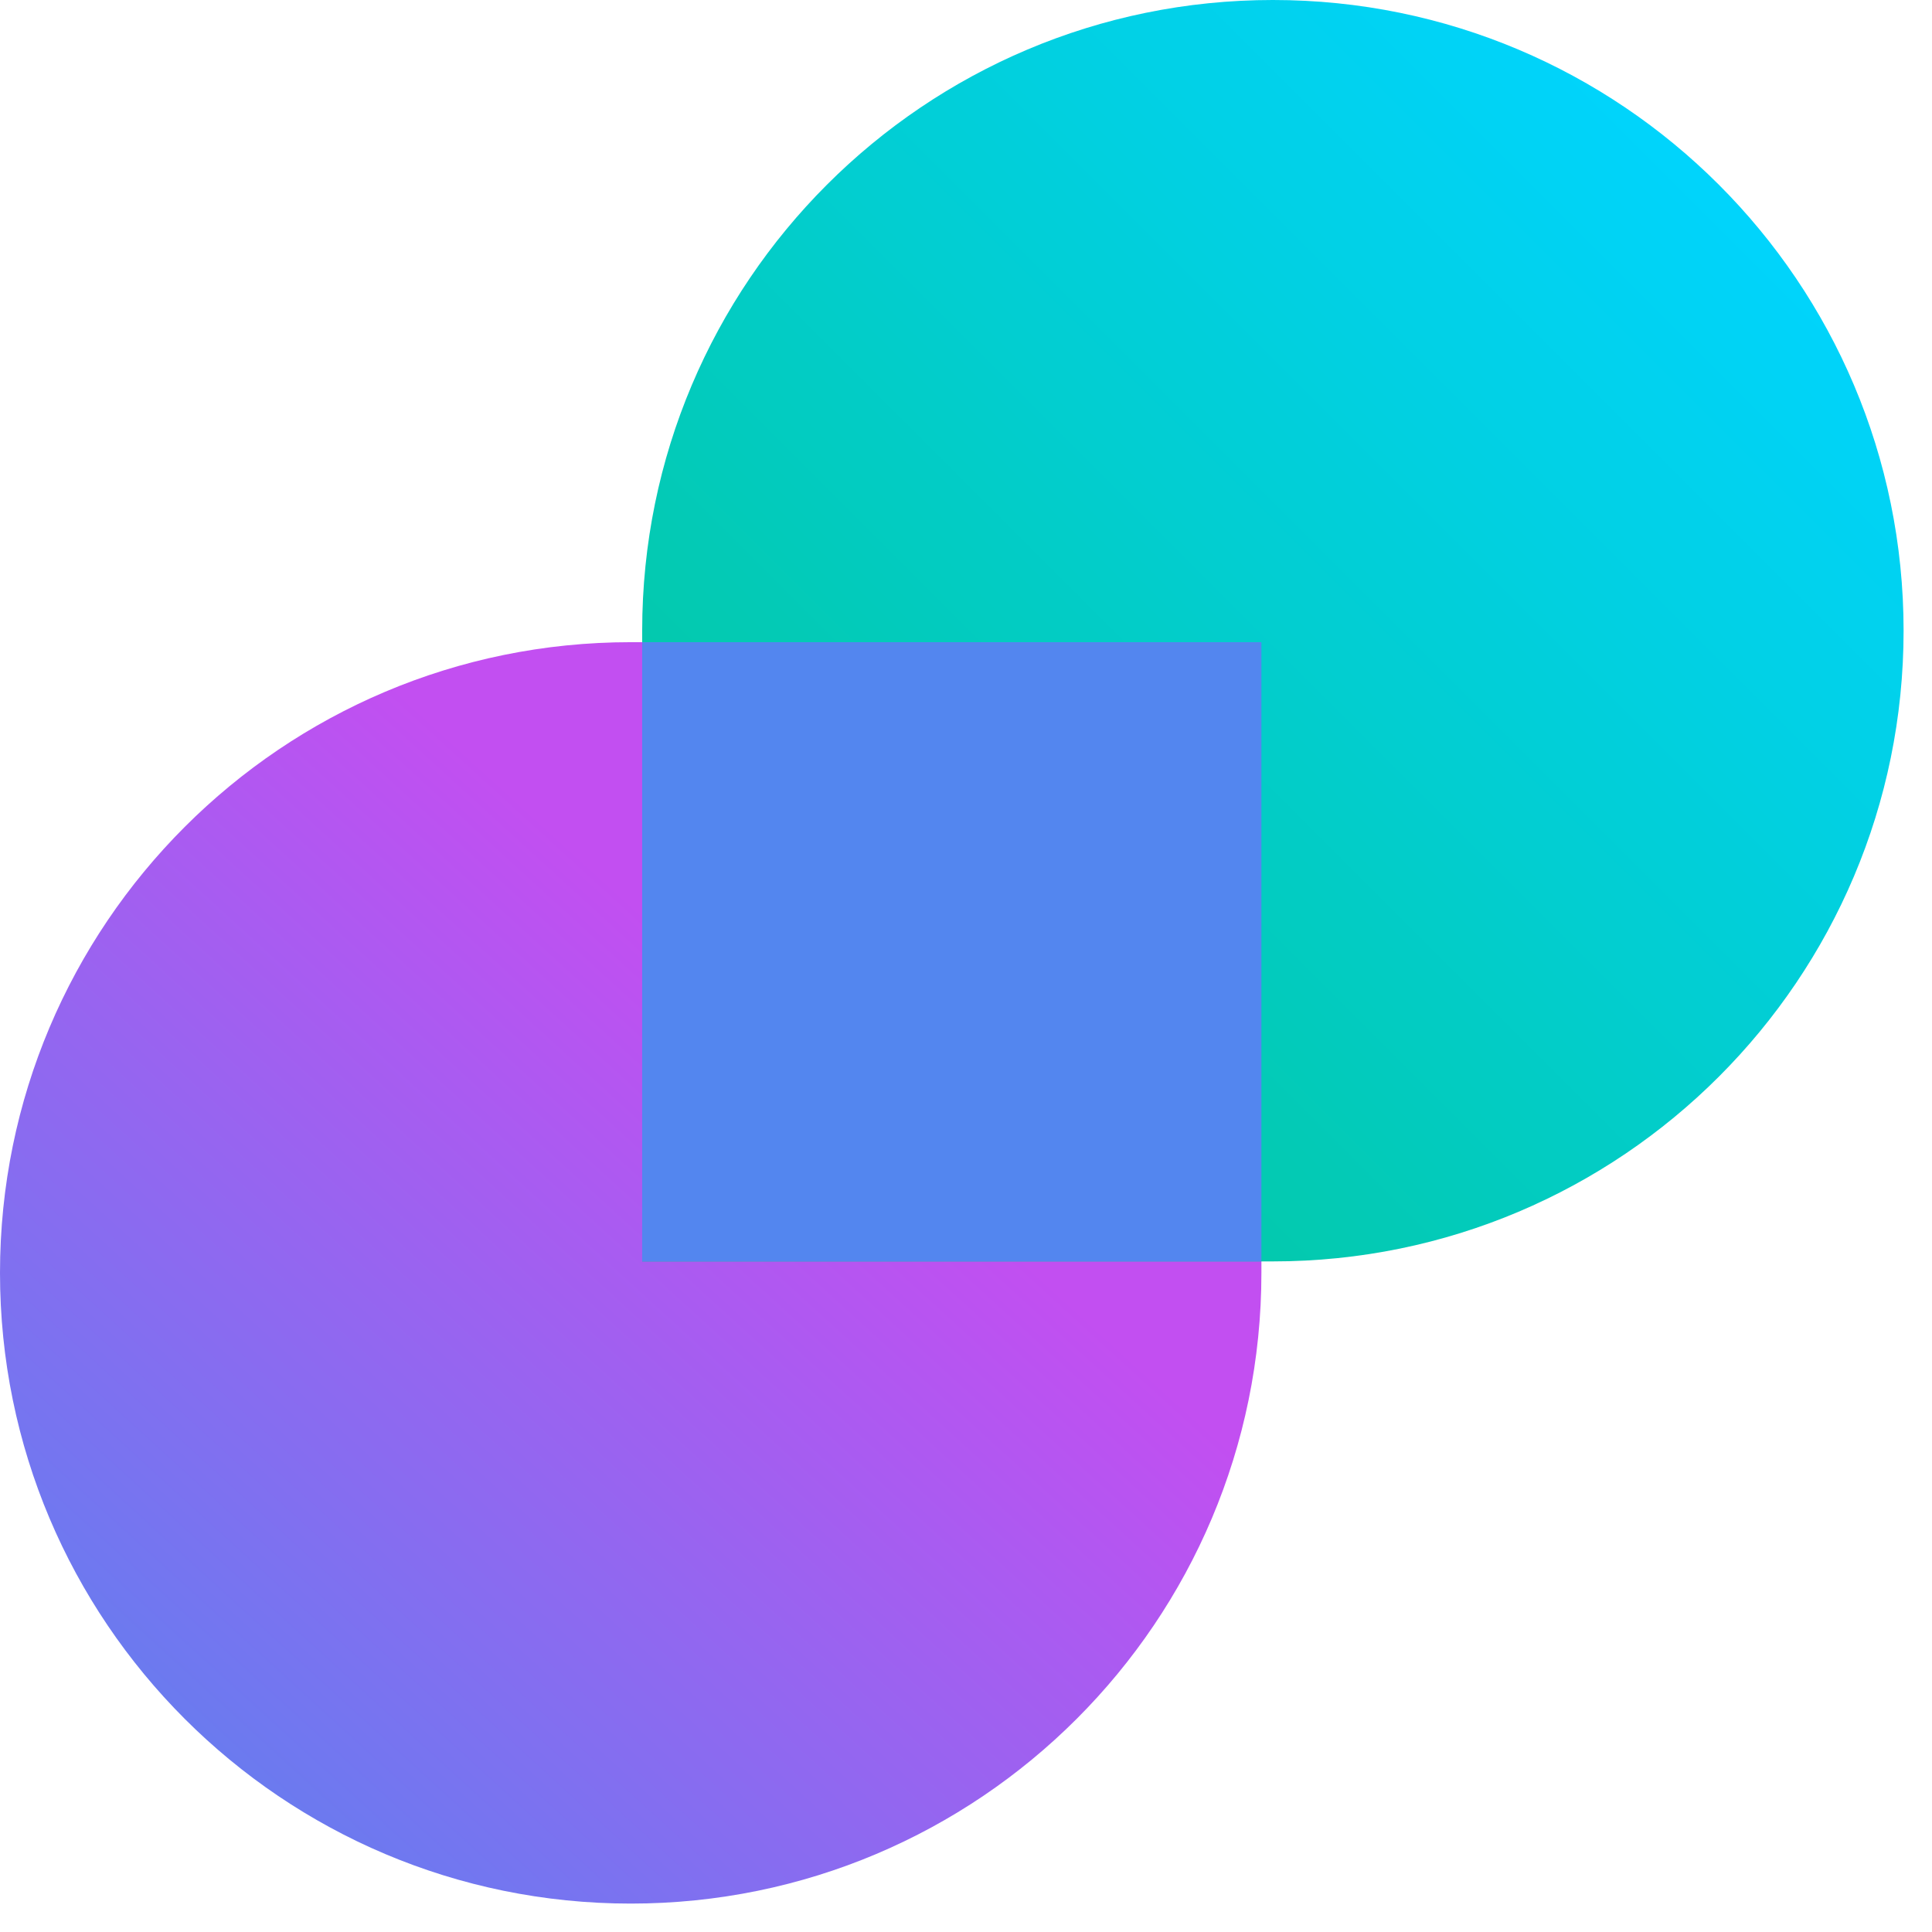
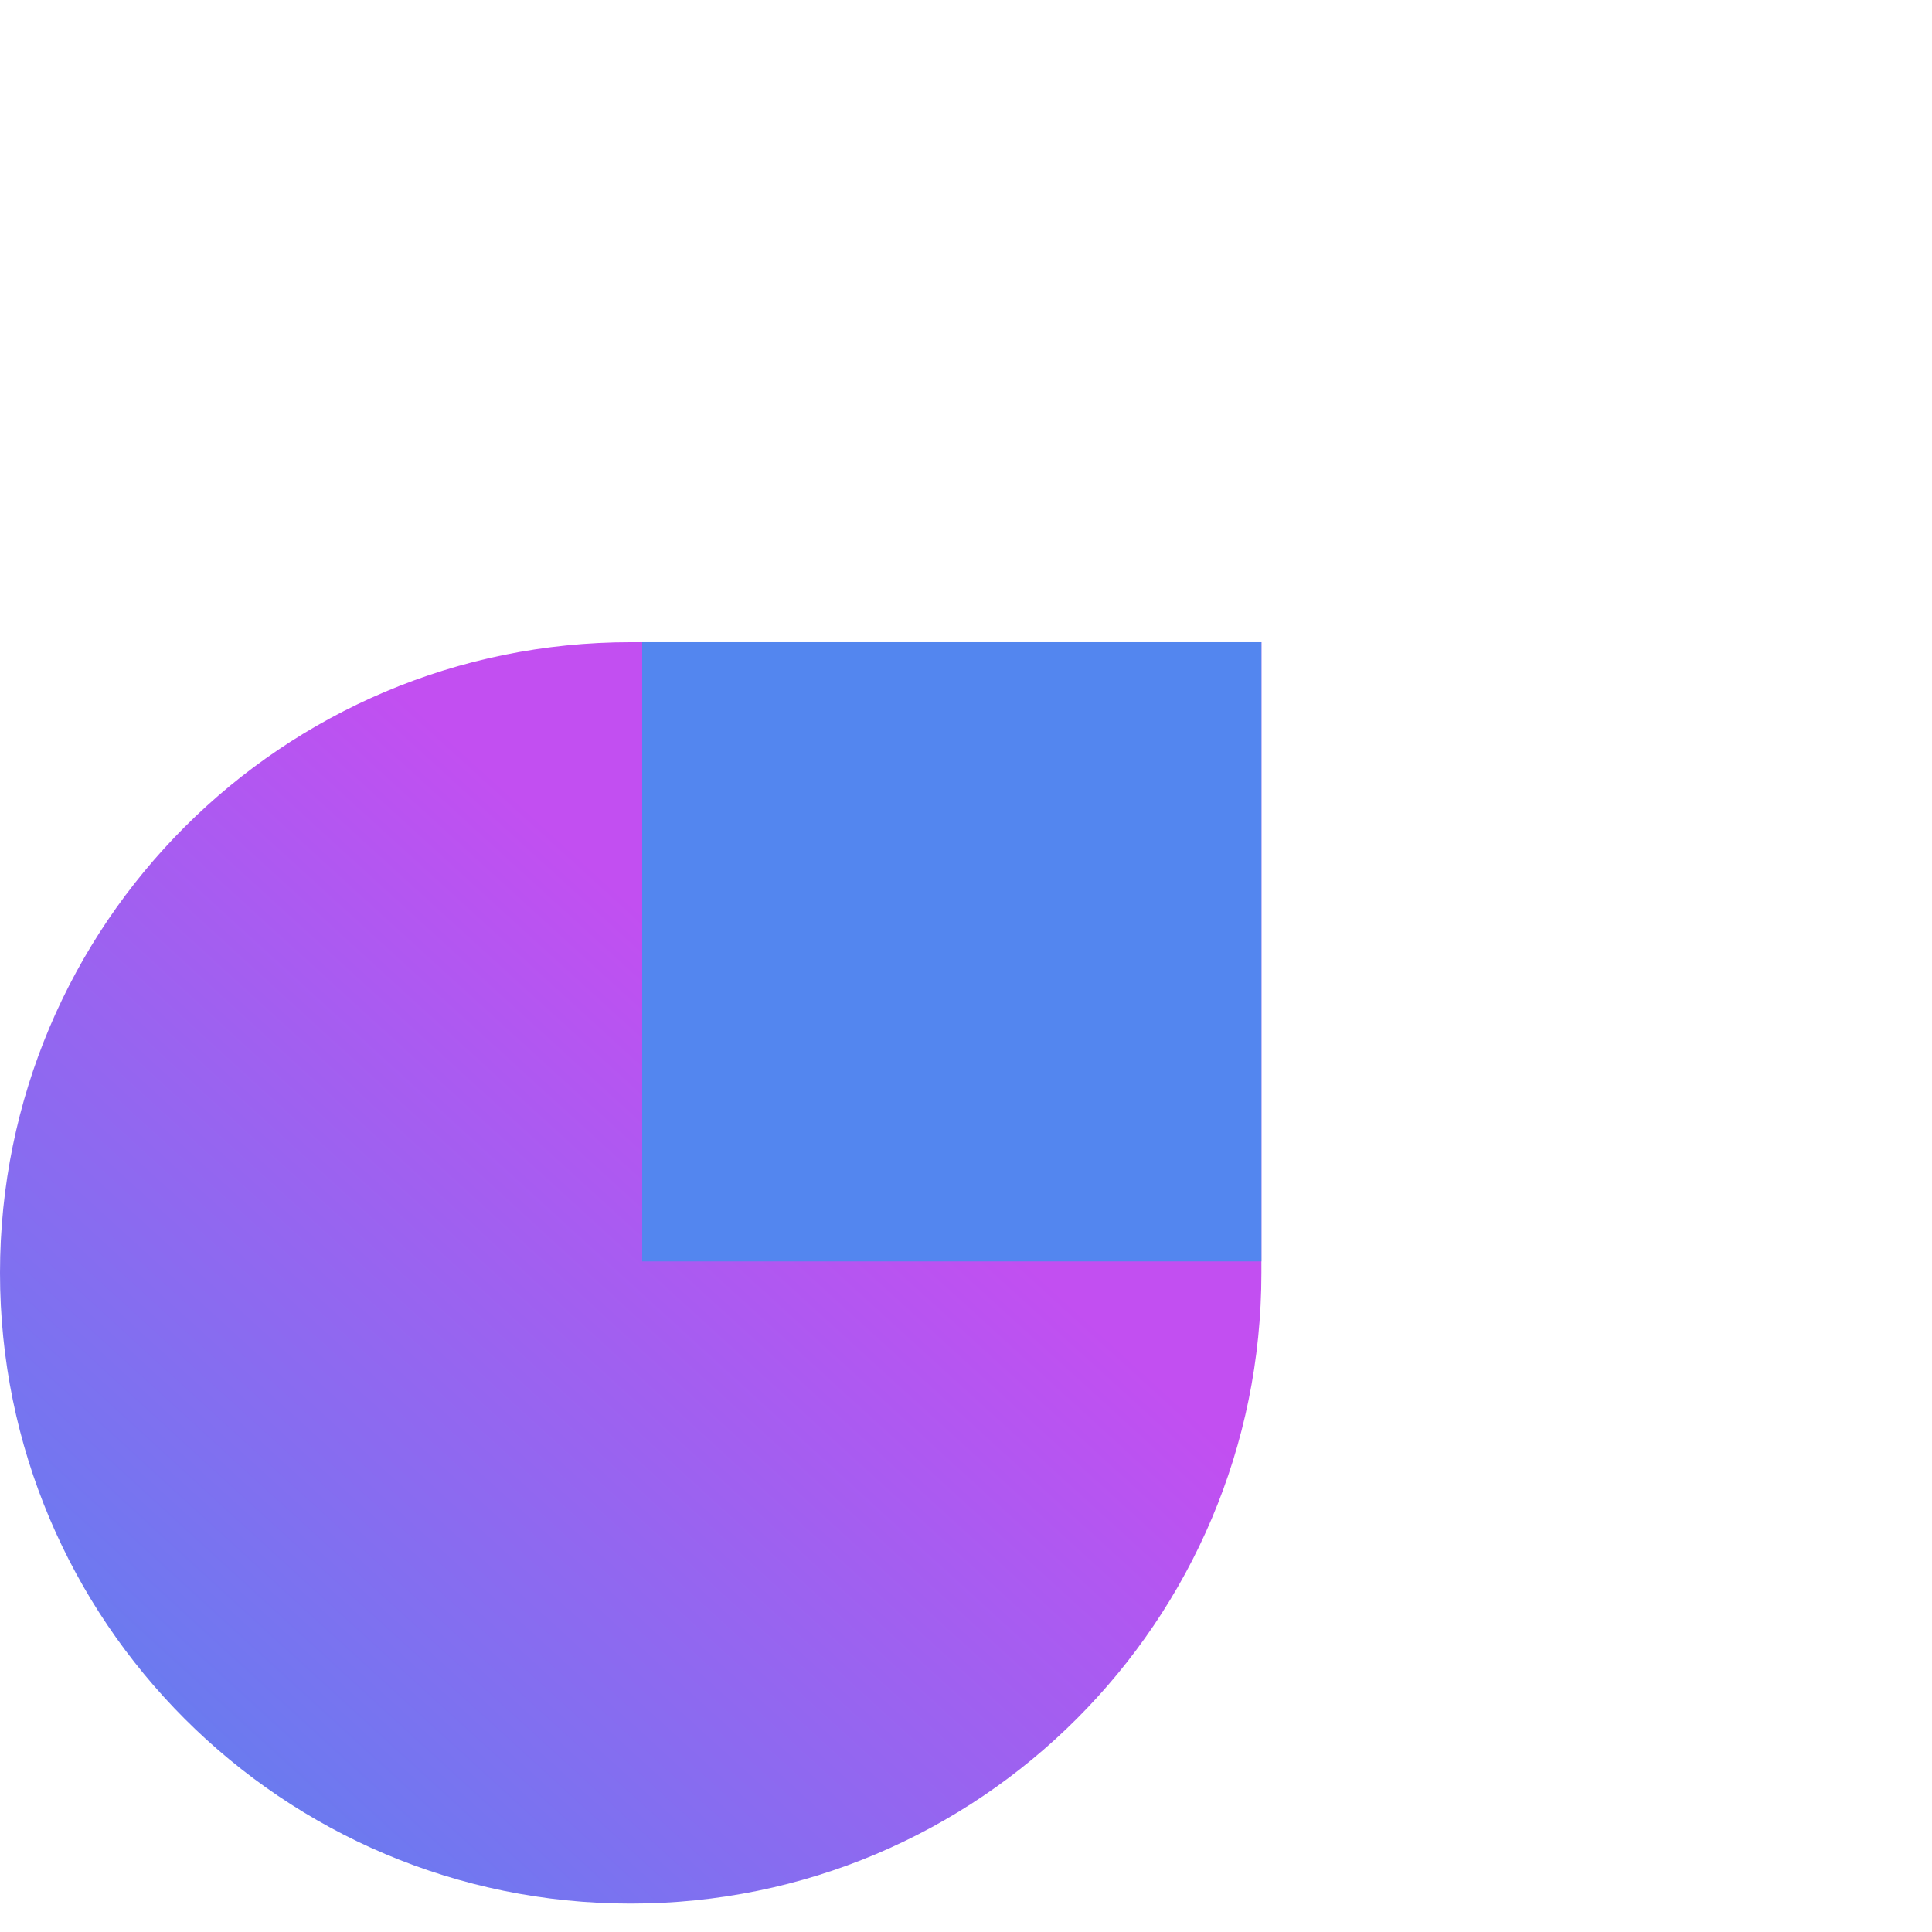
<svg xmlns="http://www.w3.org/2000/svg" width="51" height="51" viewBox="0 0 51 51" fill="none">
  <path d="M0 33.601C0 24.406 7.454 16.952 16.649 16.952H33.298V33.601C33.298 42.796 25.844 50.25 16.649 50.25C7.454 50.25 0 42.796 0 33.601Z" fill="url(#paint0_linear_438_1267)" />
-   <path d="M50.25 16.649C50.25 25.844 42.796 33.298 33.601 33.298L16.952 33.298L16.952 16.649C16.952 7.454 24.406 -9.76268e-05 33.601 -9.68229e-05C42.796 -9.60191e-05 50.25 7.454 50.25 16.649Z" fill="url(#paint1_linear_438_1267)" />
  <rect x="16.952" y="16.952" width="16.346" height="16.346" fill="#5386EF" />
  <defs>
    <linearGradient id="paint0_linear_438_1267" x1="0.25" y1="50" x2="20.75" y2="27.5" gradientUnits="userSpaceOnUse">
      <stop stop-color="#5386EF" />
      <stop offset="1" stop-color="#C24FF1" />
    </linearGradient>
    <linearGradient id="paint1_linear_438_1267" x1="45.75" y1="4.5" x2="17.25" y2="33" gradientUnits="userSpaceOnUse">
      <stop stop-color="#00D4FE" />
      <stop offset="1" stop-color="#04C58F" />
    </linearGradient>
  </defs>
</svg>